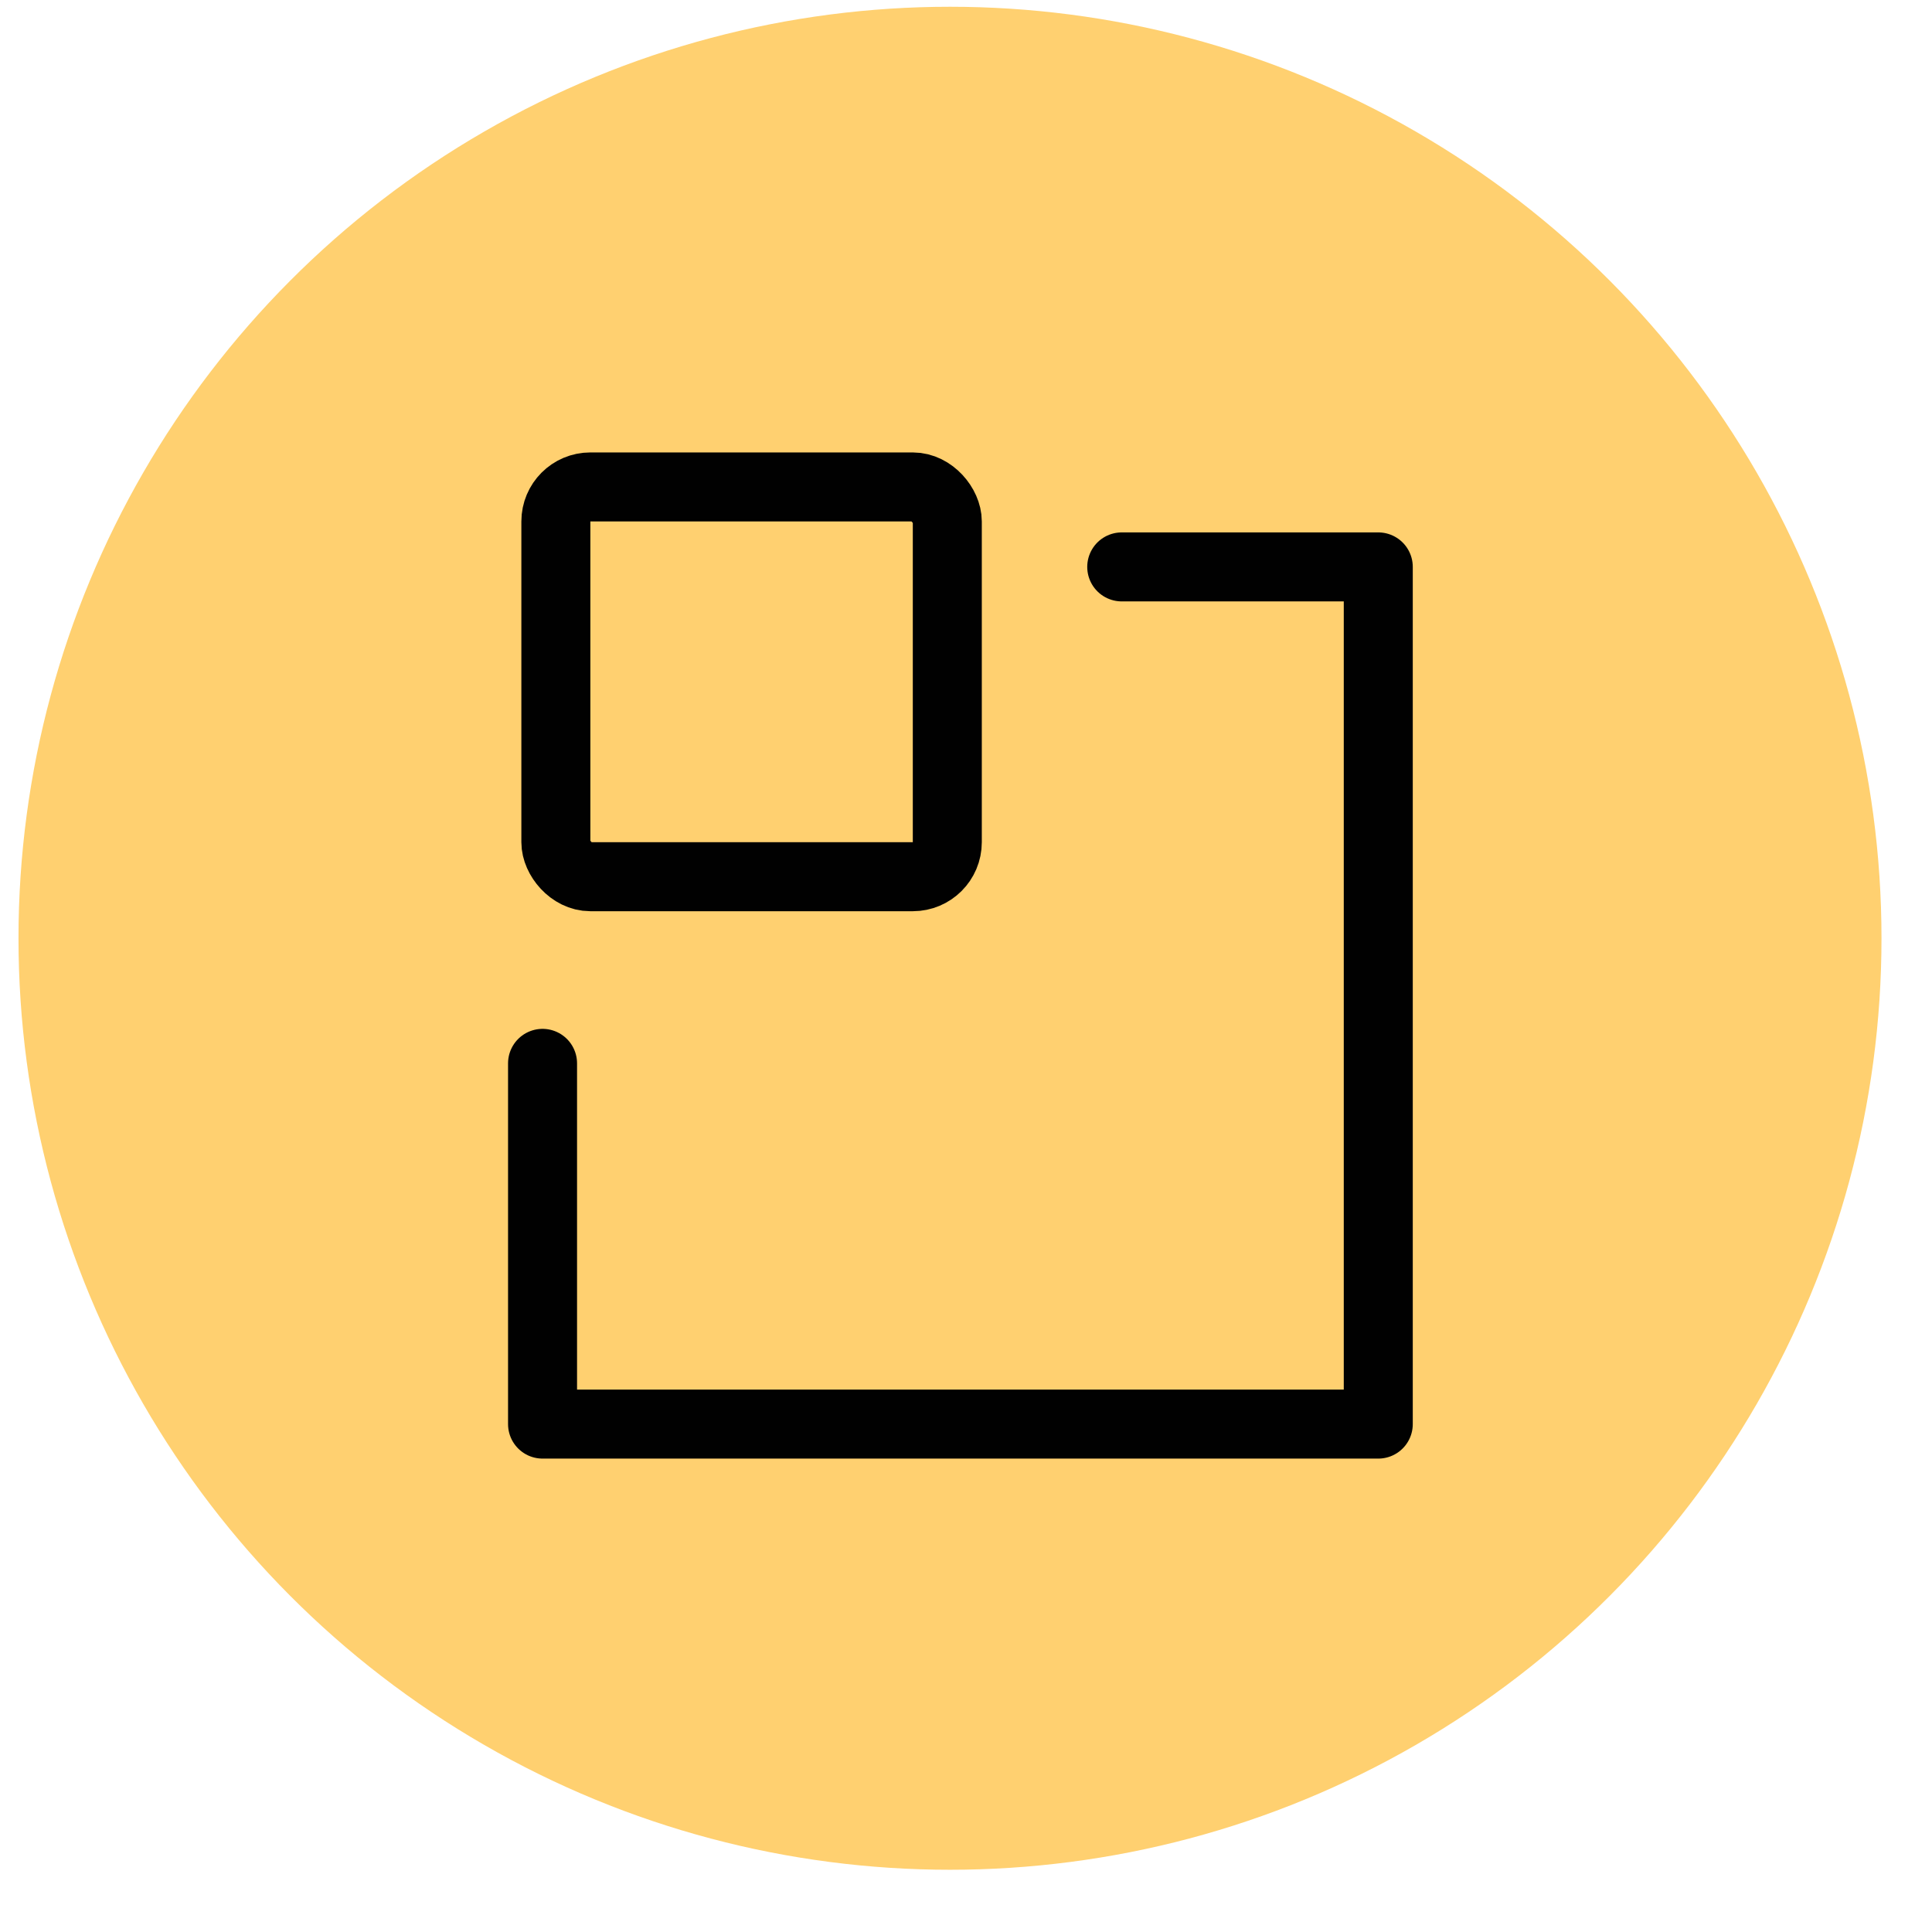
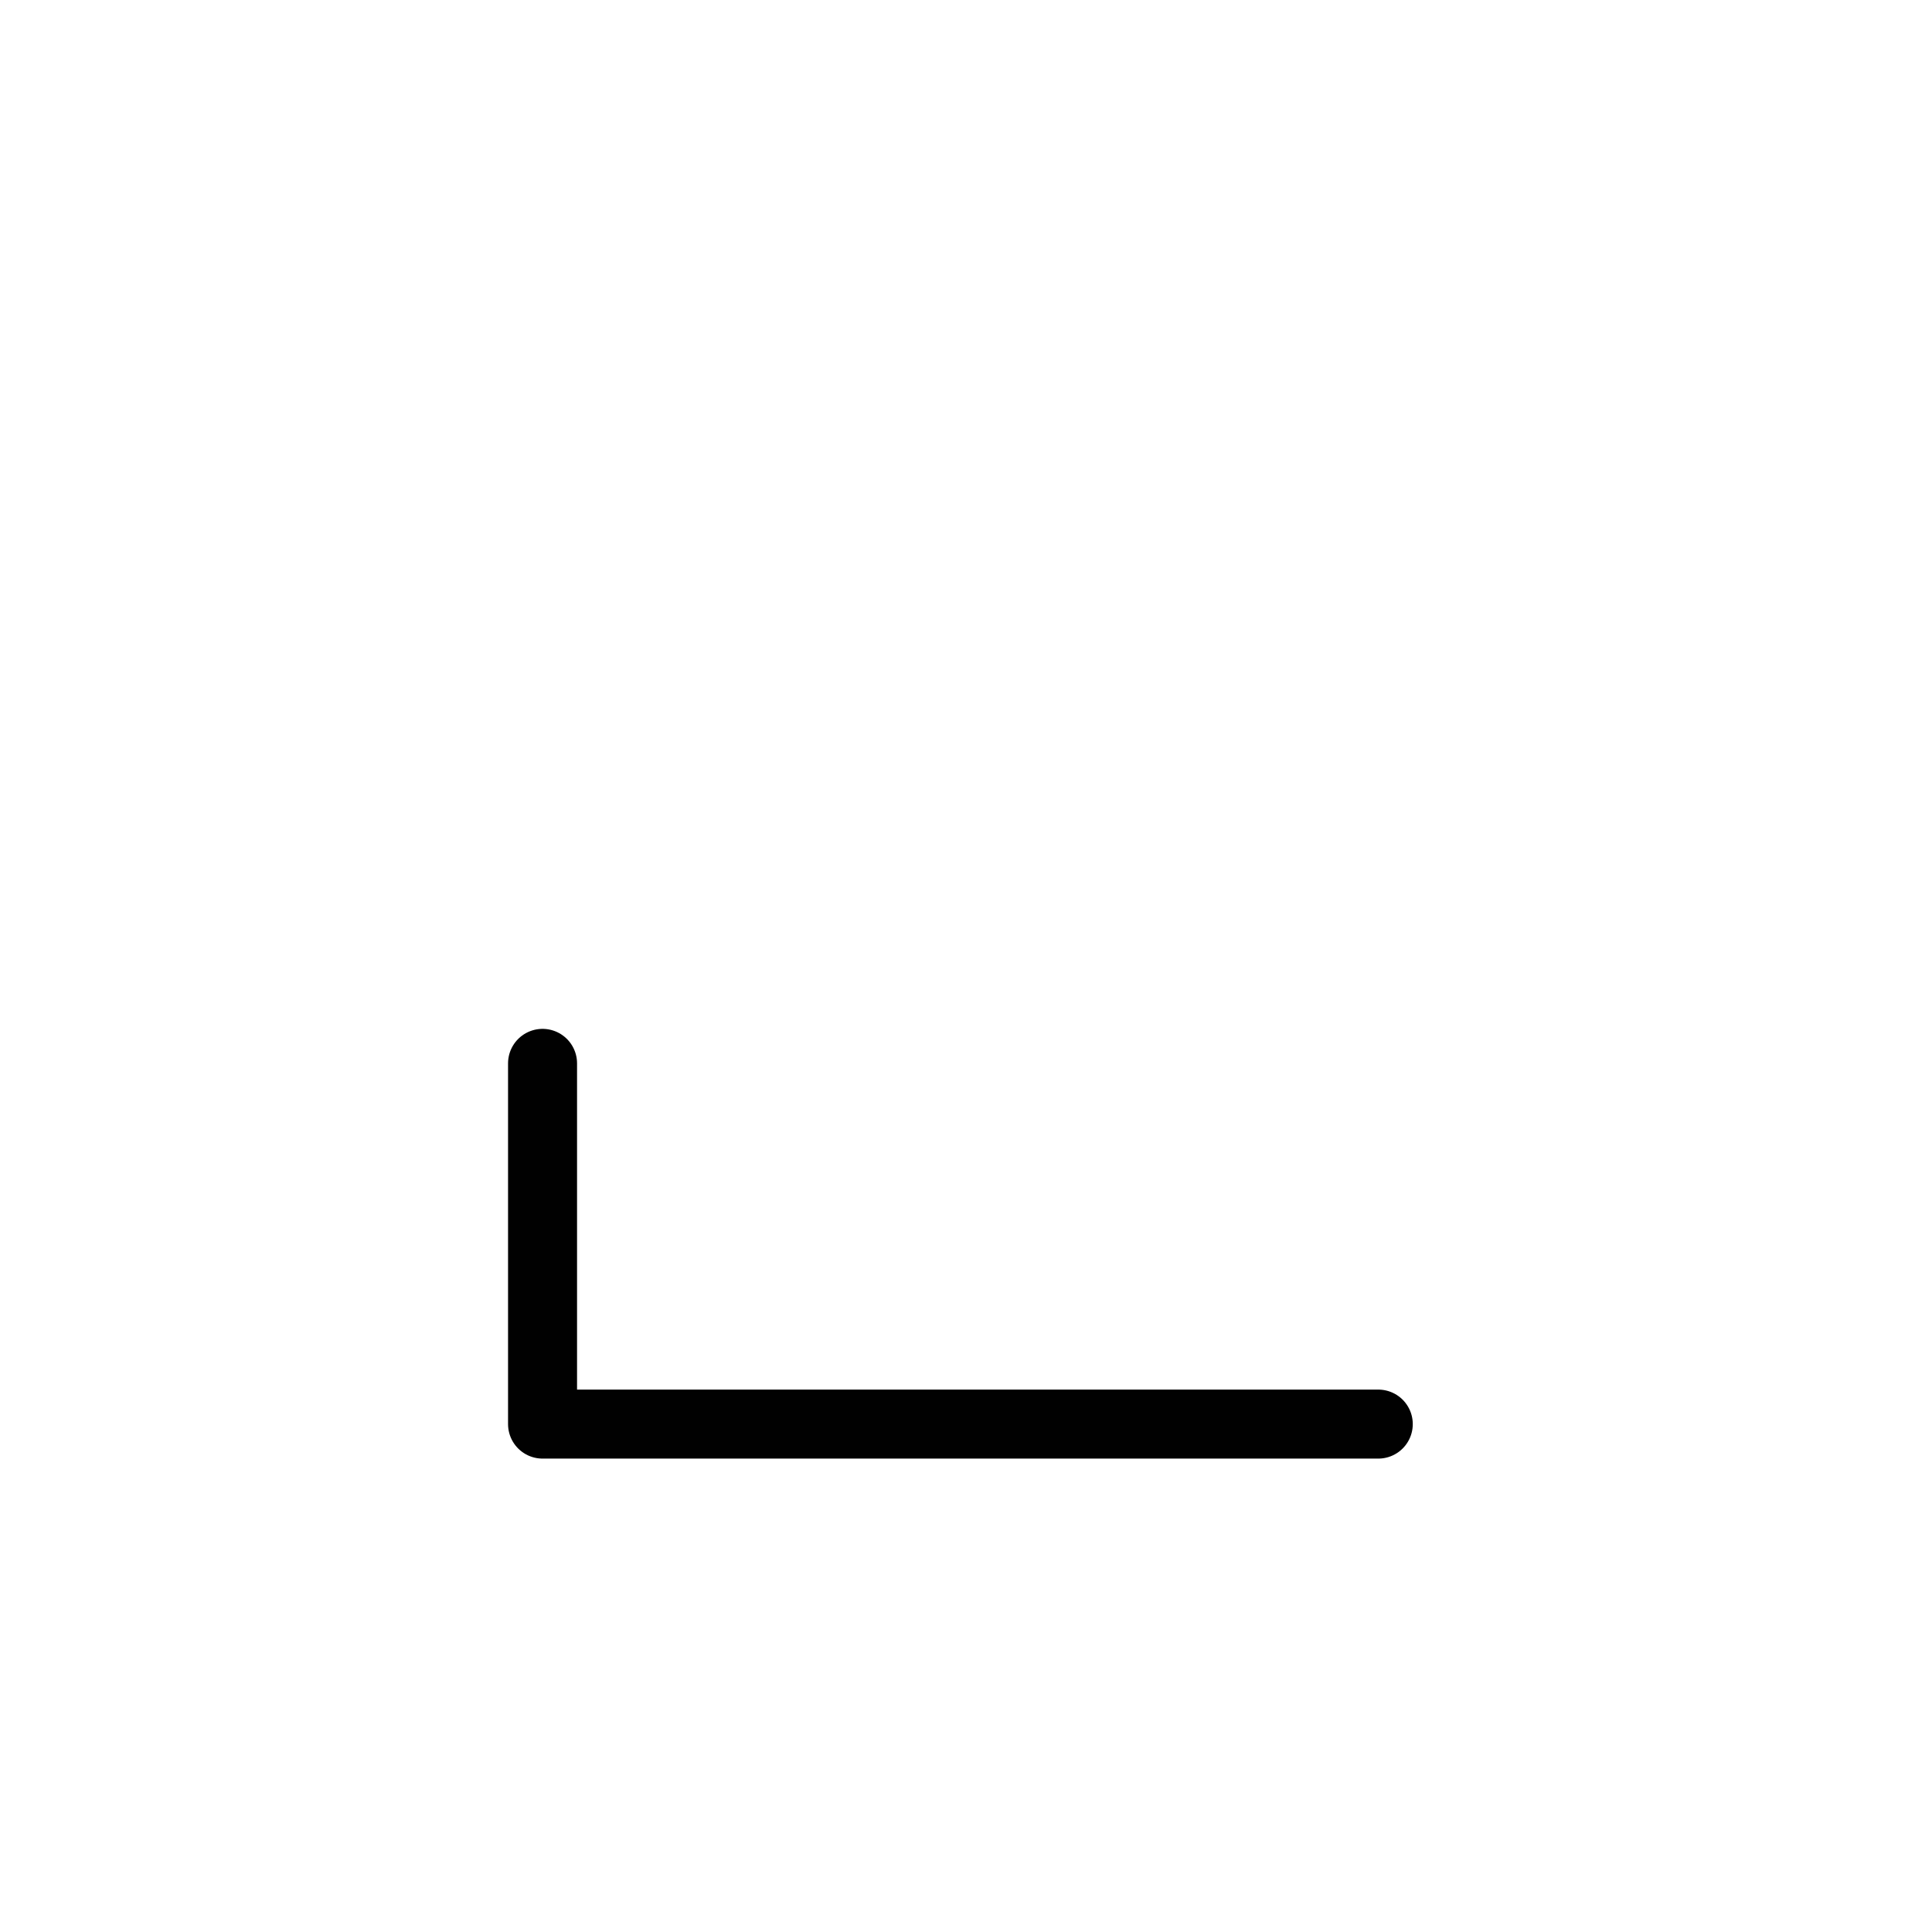
<svg xmlns="http://www.w3.org/2000/svg" width="28" height="28" viewBox="0 0 28 28" fill="none">
-   <circle cx="13.768" cy="13.598" r="13.5" fill="#FFD070" />
-   <rect x="8.056" y="7.057" width="5.673" height="5.649" rx="0.5" stroke="#010101" stroke-linejoin="round" />
-   <path d="M7.863 15.411V20.639H19.975V8.216H16.257" stroke="#010101" stroke-linecap="round" stroke-linejoin="round" />
+   <path d="M7.863 15.411V20.639H19.975H16.257" stroke="#010101" stroke-linecap="round" stroke-linejoin="round" />
</svg>